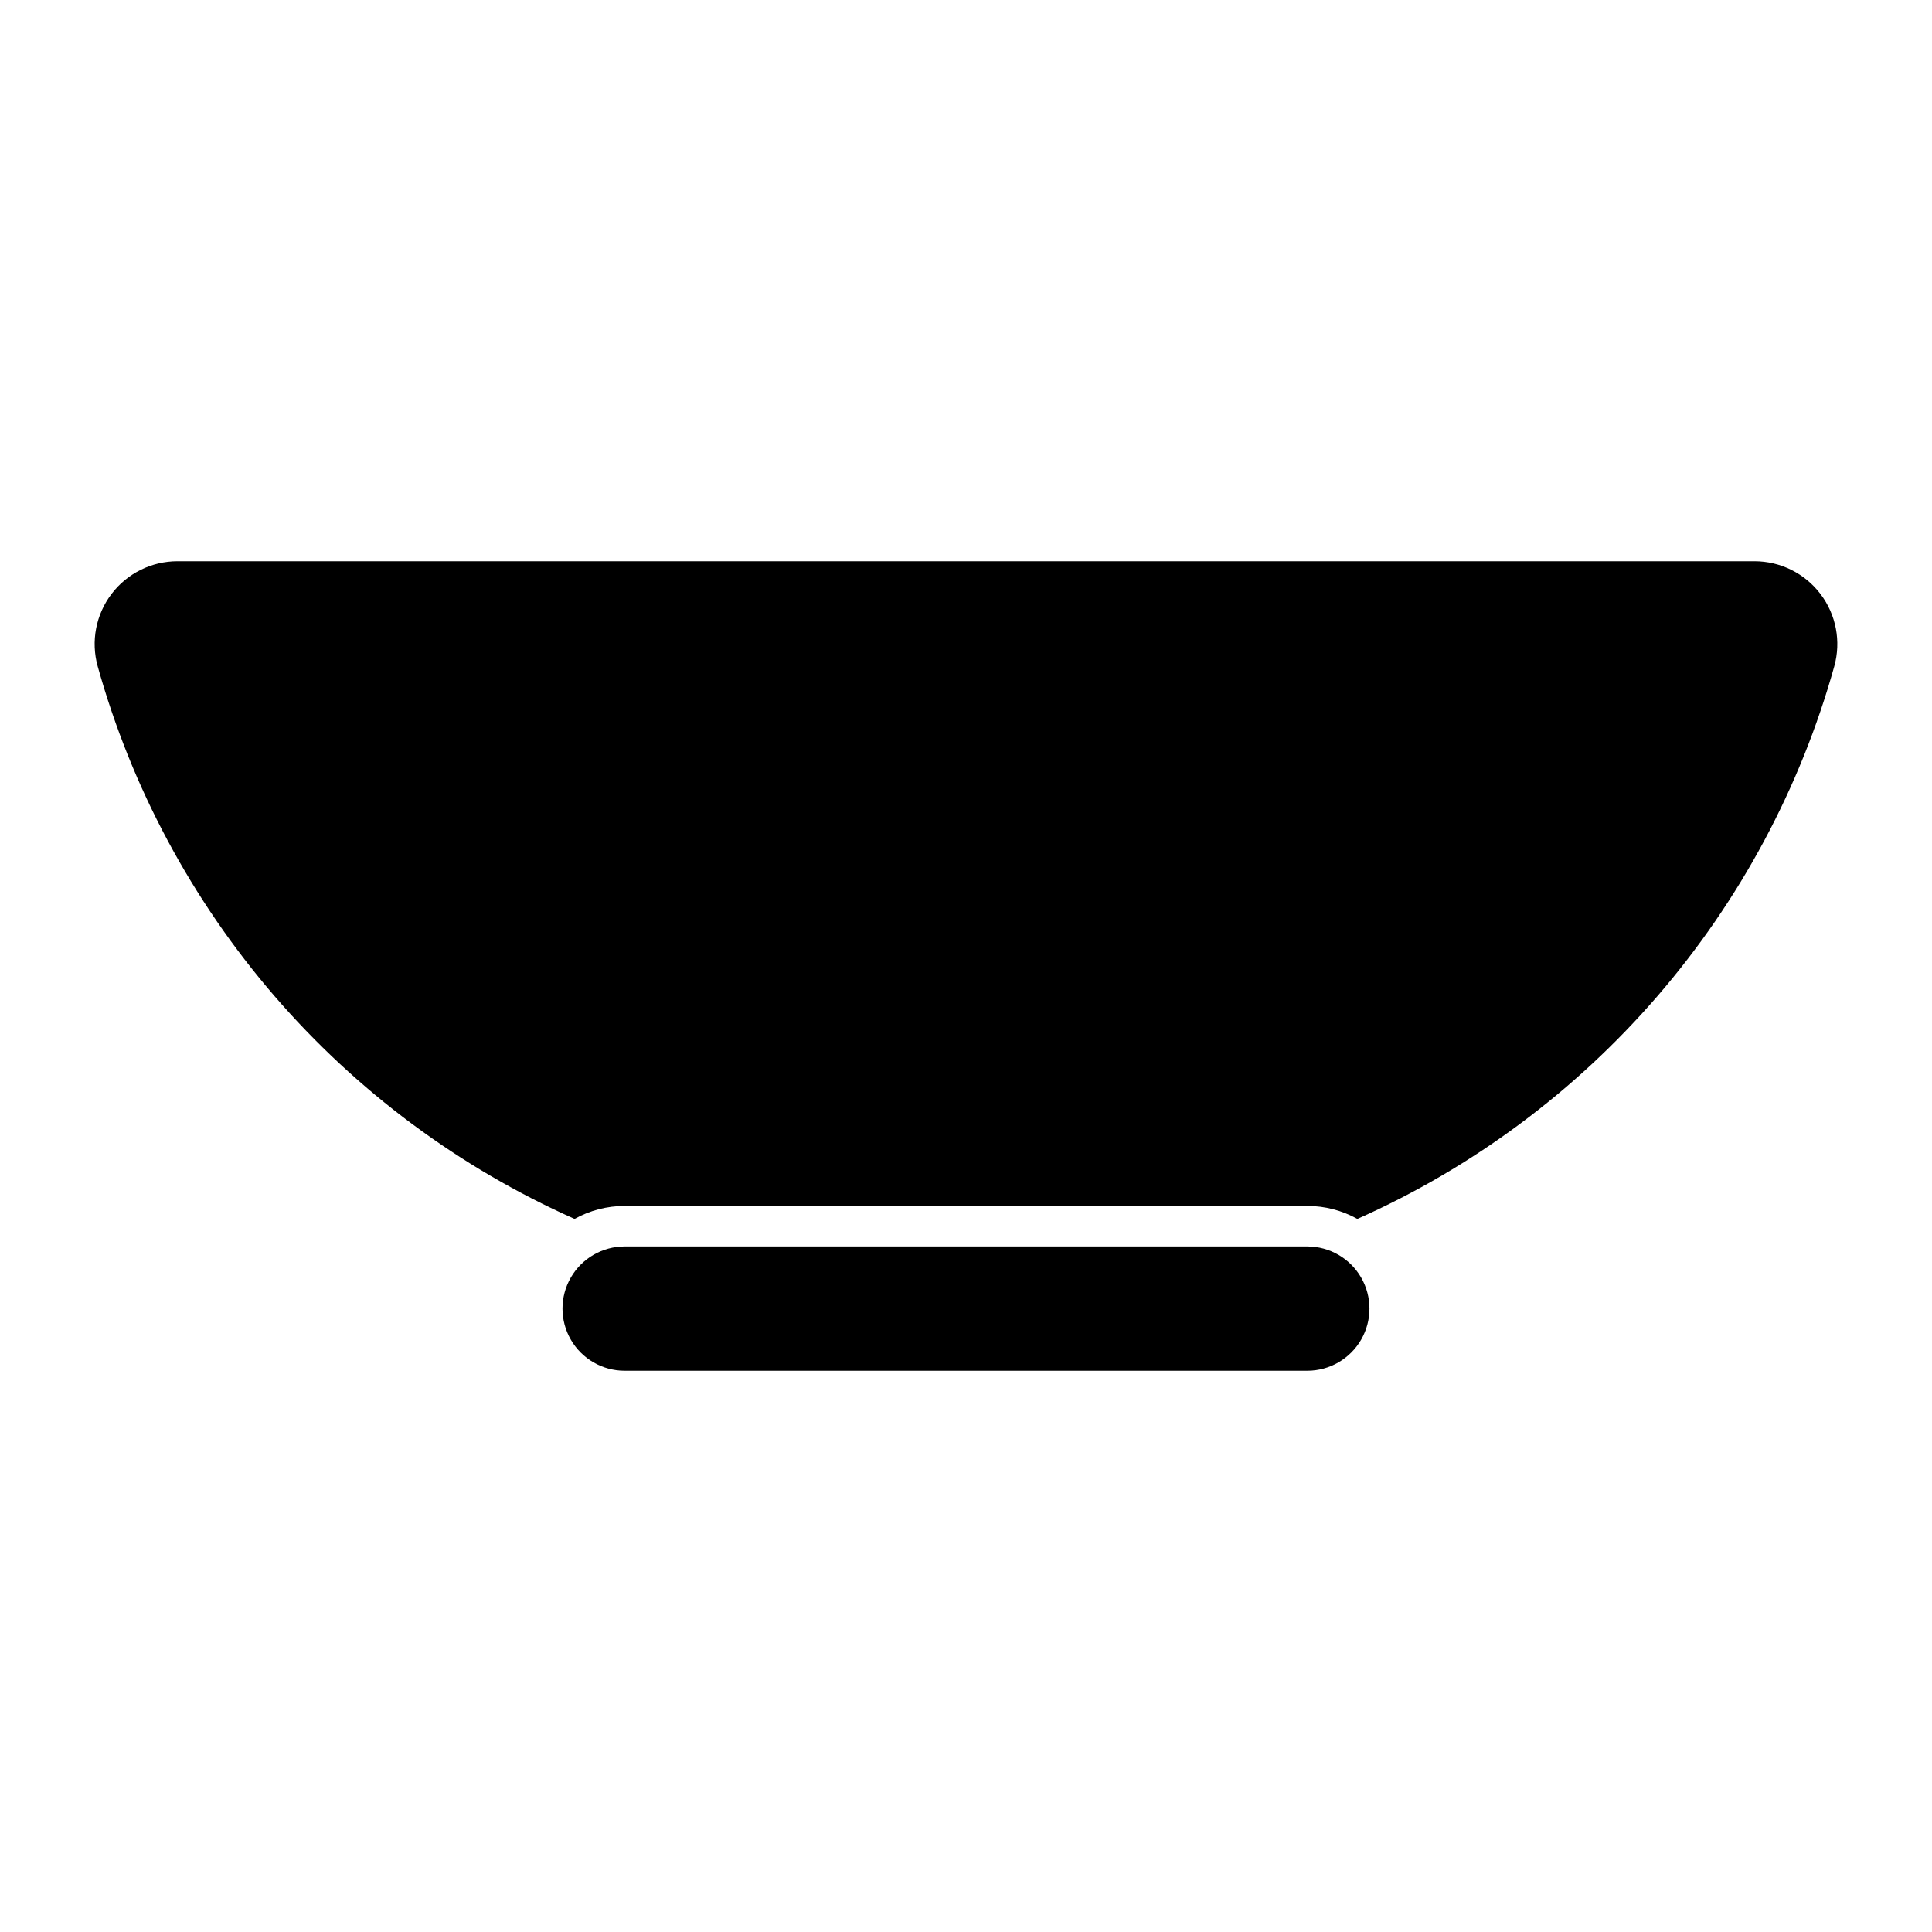
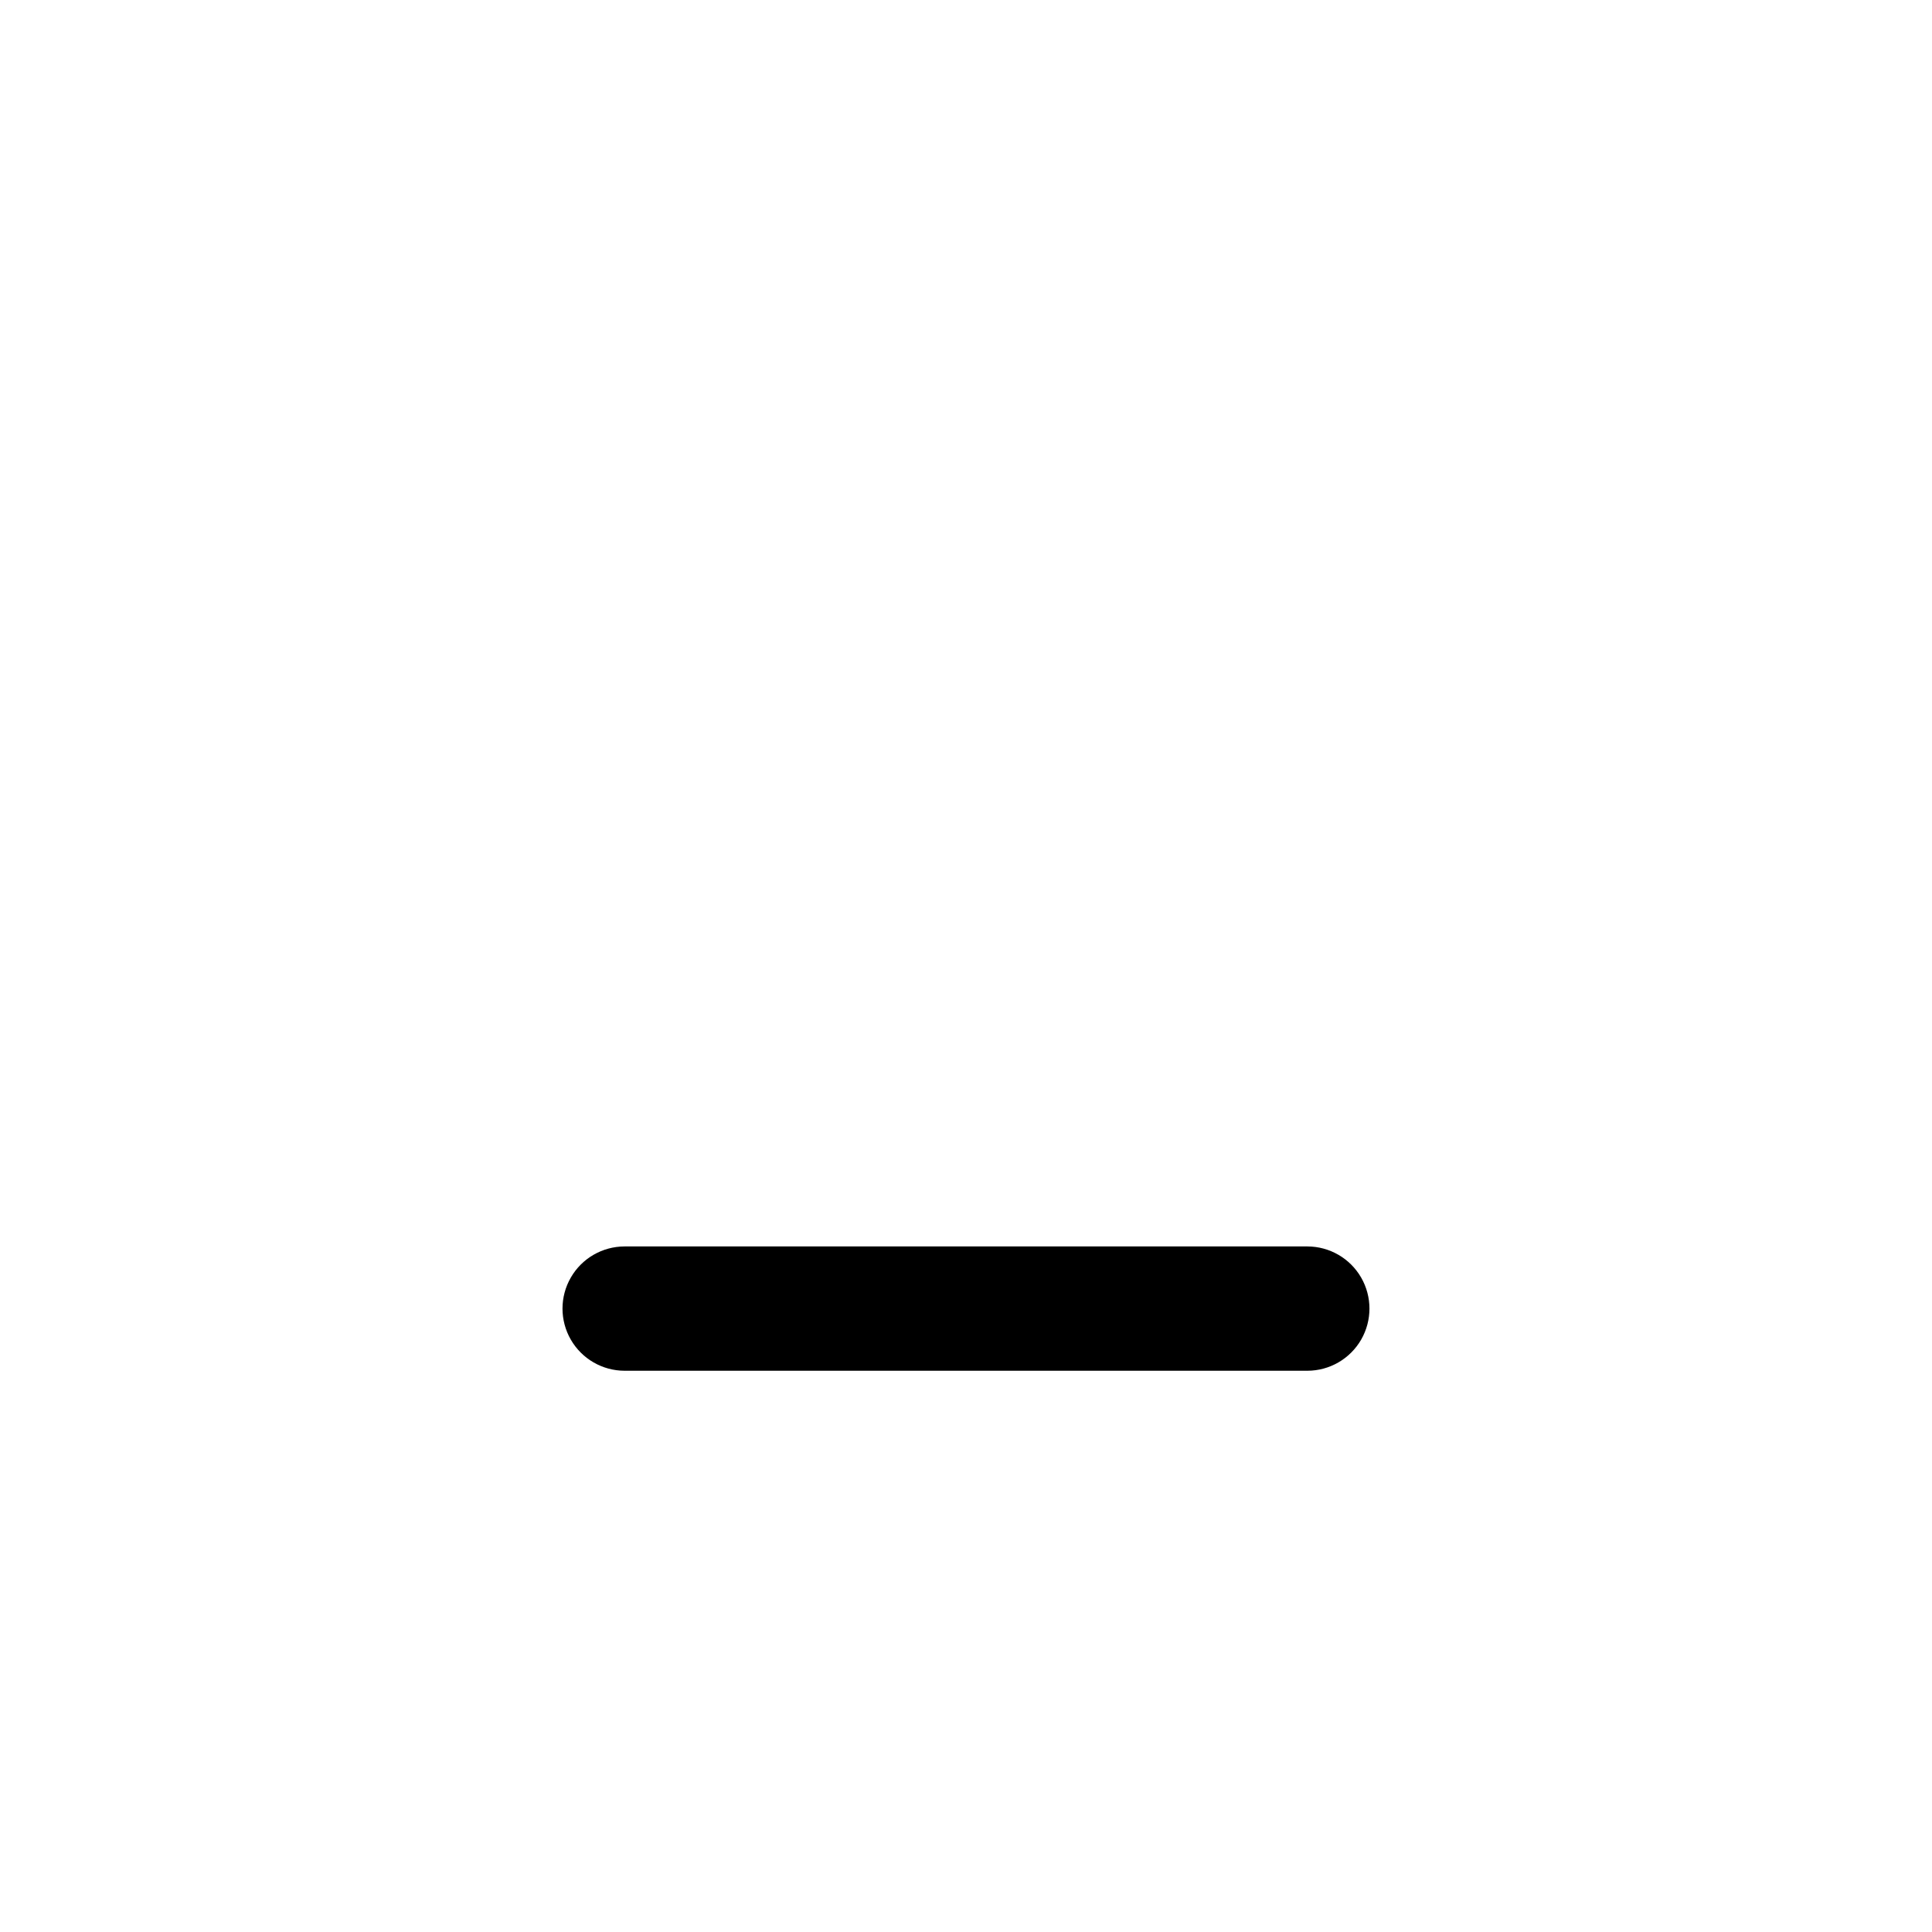
<svg xmlns="http://www.w3.org/2000/svg" fill="#000000" width="800px" height="800px" version="1.1" viewBox="144 144 512 512">
  <g>
-     <path d="m630.1 320.59c1.848-6.613 0.492-13.707-3.656-19.176-4.152-5.469-10.621-8.68-17.488-8.68h-417.92c-6.867 0-13.336 3.211-17.488 8.68-4.148 5.469-5.504 12.562-3.656 19.176 8.988 32.207 24.977 62.027 46.824 87.344 21.844 25.312 49.008 45.492 79.551 59.094 4.051-2.254 8.609-3.438 13.242-3.438h180.97c4.633 0 9.191 1.184 13.238 3.438 30.547-13.602 57.711-33.781 79.559-59.094 21.844-25.312 37.836-55.137 46.824-87.344z" />
    <path d="m490.48 474.32h-180.97c-5.875 0.012-11.305 3.152-14.238 8.246-2.938 5.09-2.938 11.359 0 16.453 2.934 5.09 8.363 8.234 14.238 8.242h180.97c5.875-0.008 11.301-3.152 14.238-8.242 2.934-5.094 2.934-11.363 0-16.453-2.938-5.094-8.363-8.234-14.238-8.246z" />
  </g>
</svg>